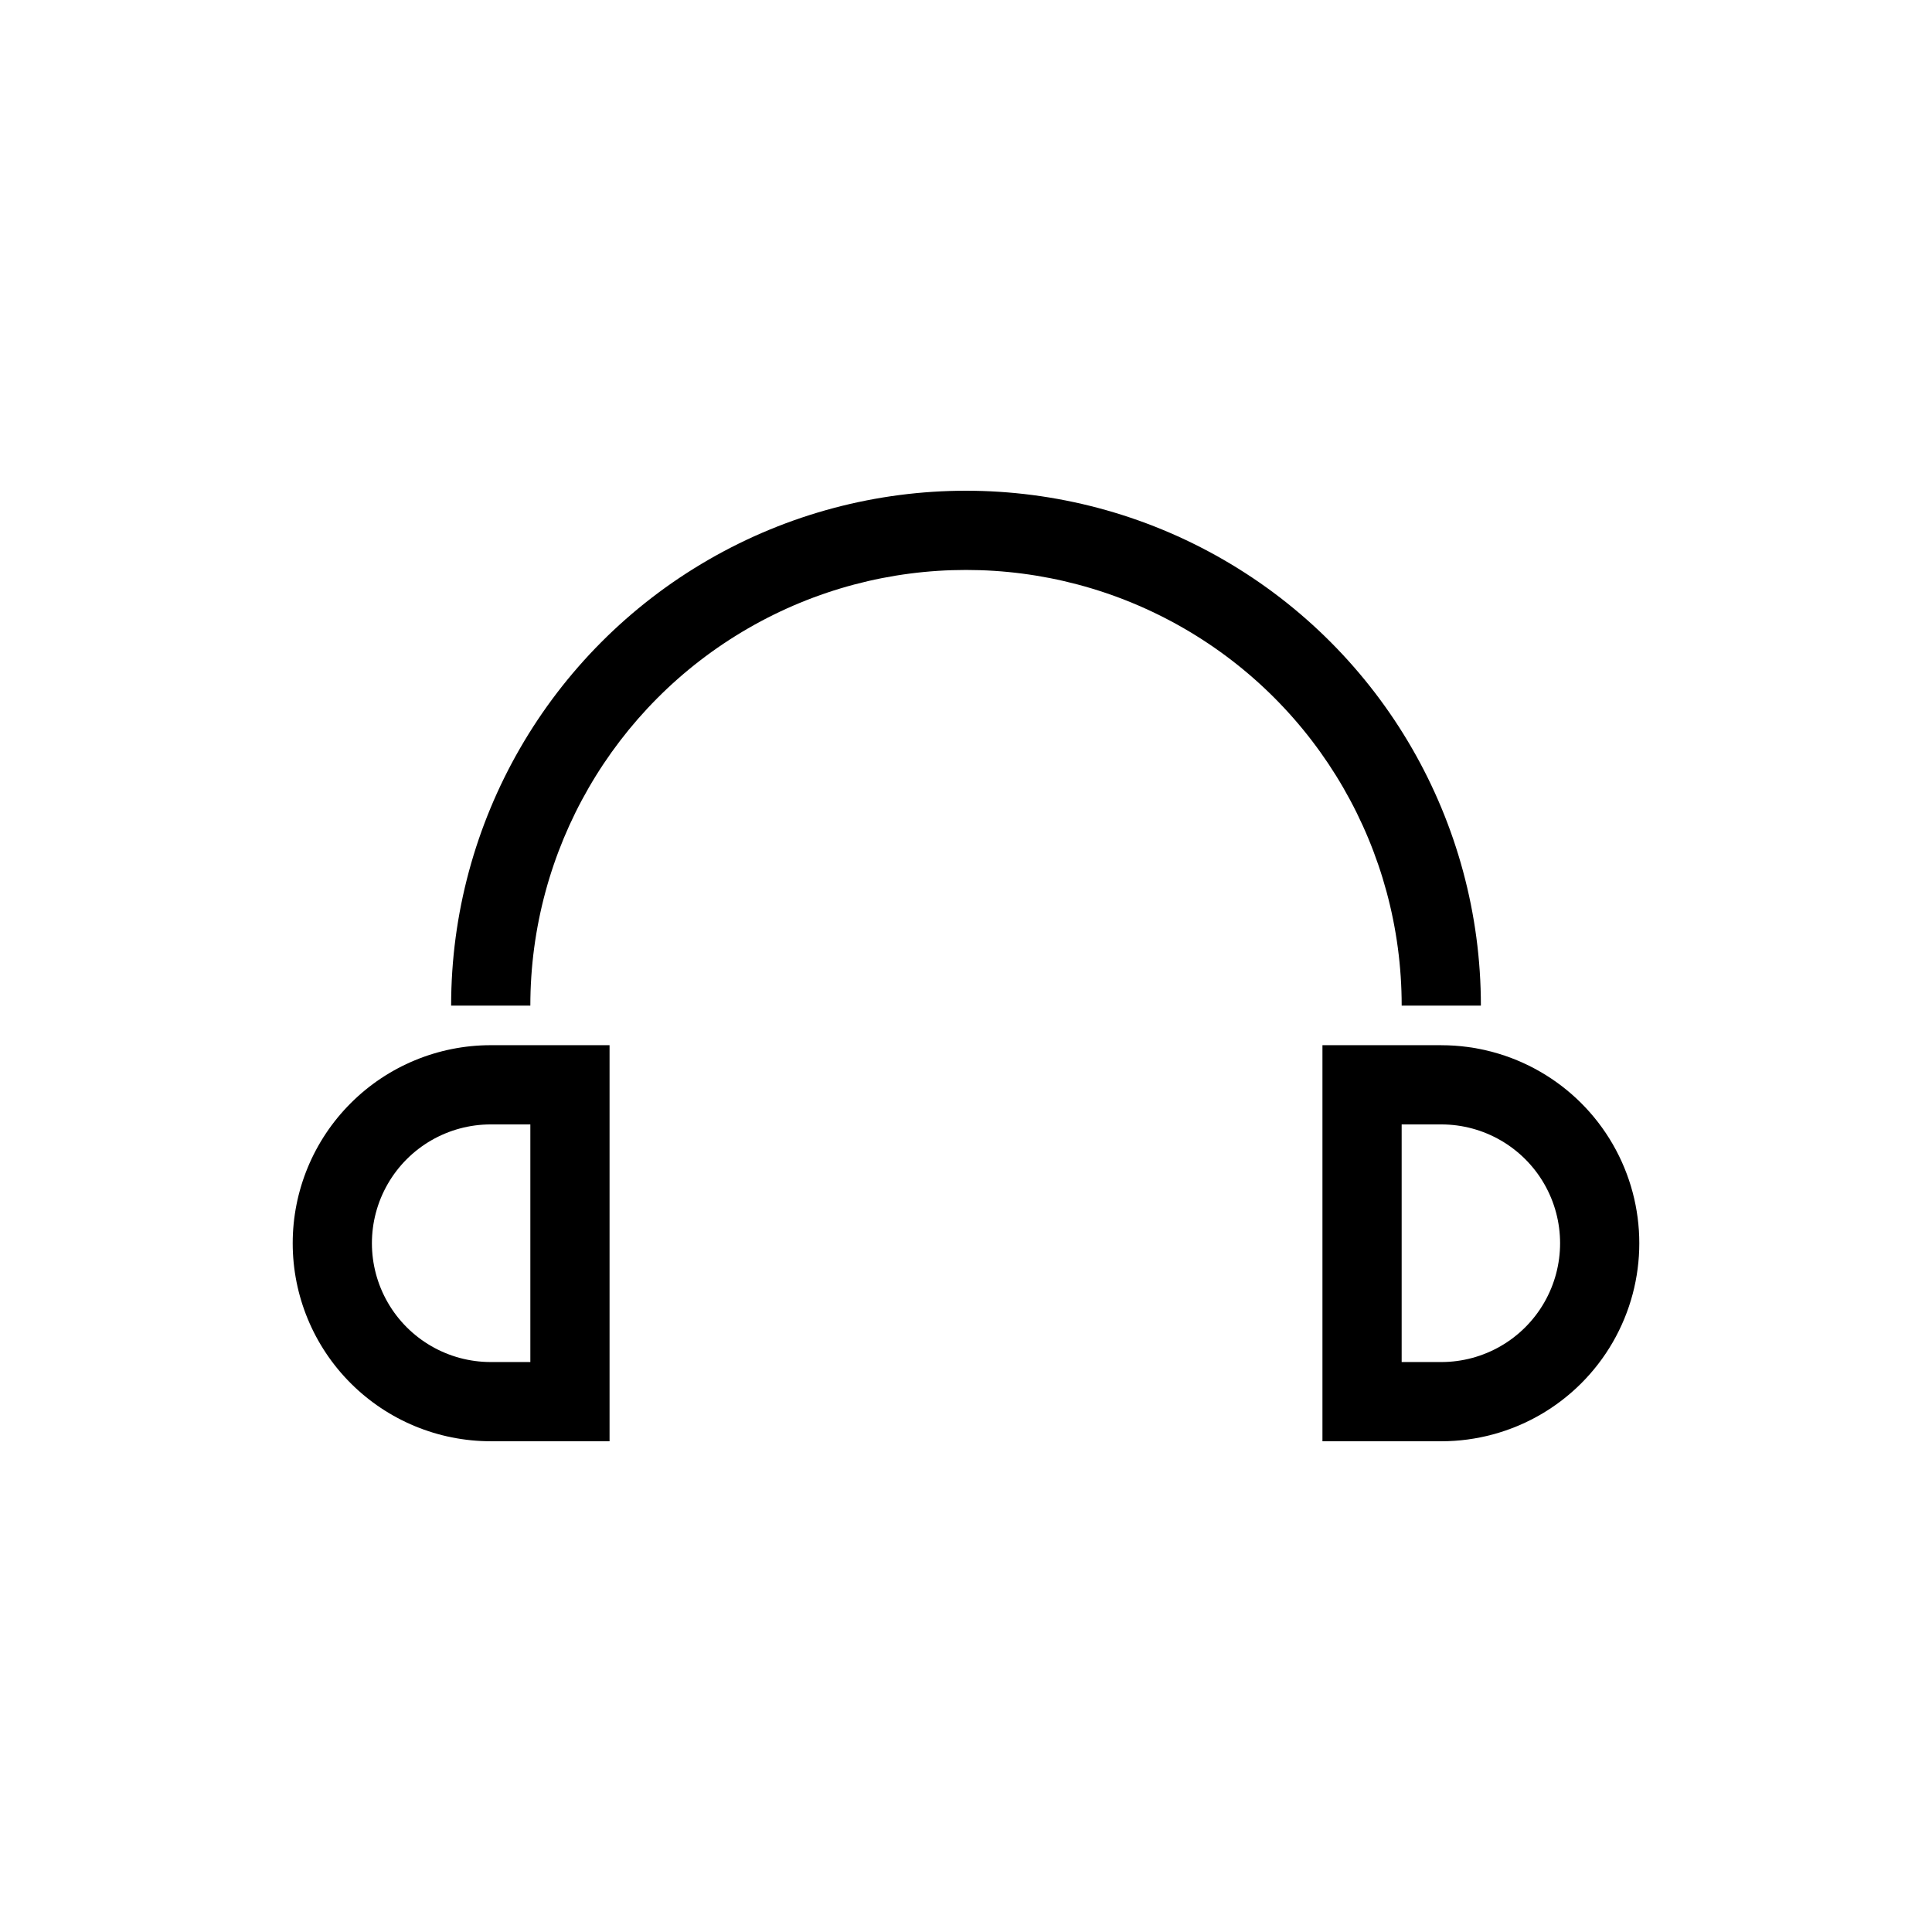
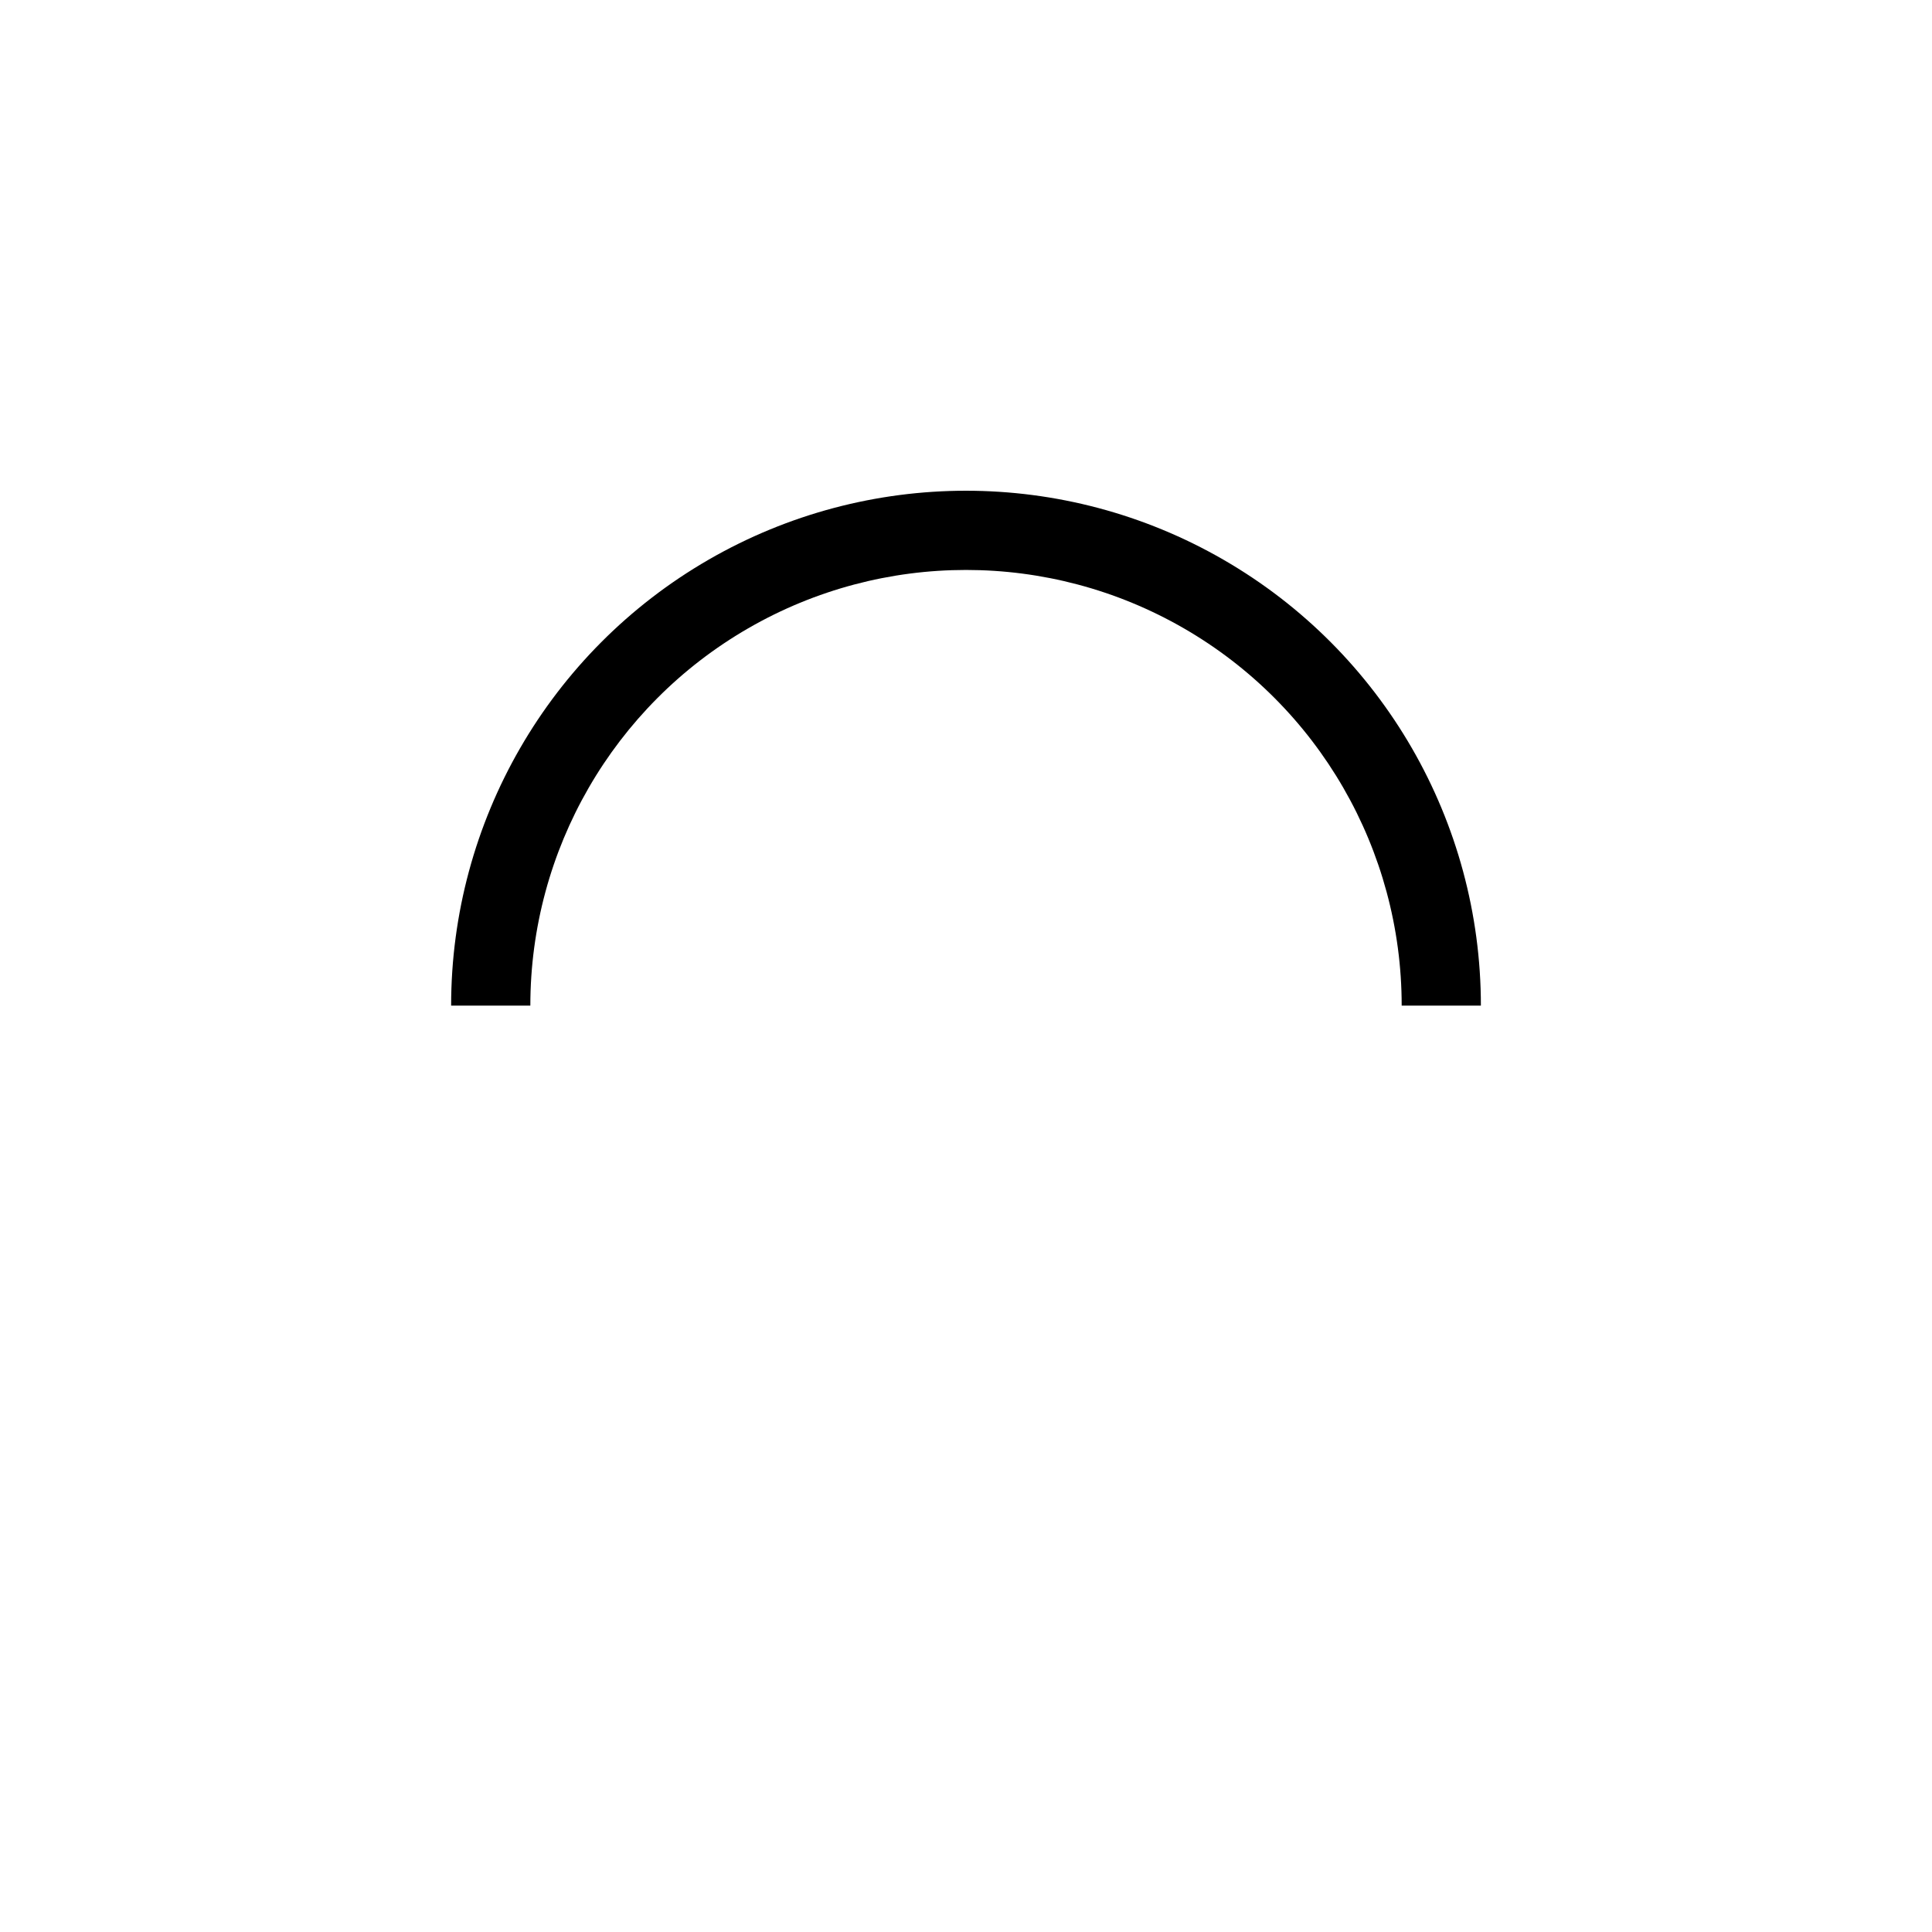
<svg xmlns="http://www.w3.org/2000/svg" fill="#000000" width="800px" height="800px" version="1.1" viewBox="144 144 512 512">
  <g>
    <path d="m536.45 410.5c0-48.75-26.004-93.797-68.223-118.17-42.219-24.375-94.23-24.375-136.45 0-42.215 24.371-68.223 69.418-68.223 118.17h20.992c0-41.25 22.004-79.367 57.727-99.988 35.723-20.625 79.734-20.625 115.46 0 35.723 20.621 57.727 58.738 57.727 99.988z" />
-     <path d="m525.95 420.99h-31.488v104.96h31.488c18.75 0 36.074-10 45.449-26.238 9.375-16.238 9.375-36.242 0-52.48s-26.699-26.238-45.449-26.238zm0 83.969-10.496-0.004v-62.973h10.496c11.25 0 21.645 6 27.27 15.742 5.625 9.742 5.625 21.746 0 31.488-5.625 9.742-16.02 15.742-27.27 15.742z" />
-     <path d="m221.57 473.47c0 13.918 5.527 27.266 15.371 37.105 9.84 9.844 23.191 15.371 37.109 15.371h31.488v-104.96h-31.488c-13.918 0-27.27 5.527-37.109 15.371-9.844 9.84-15.371 23.188-15.371 37.109zm62.977 31.488-10.496-0.004c-11.25 0-21.645-6-27.27-15.742-5.625-9.742-5.625-21.746 0-31.488 5.625-9.742 16.02-15.742 27.27-15.742h10.496z" />
  </g>
</svg>